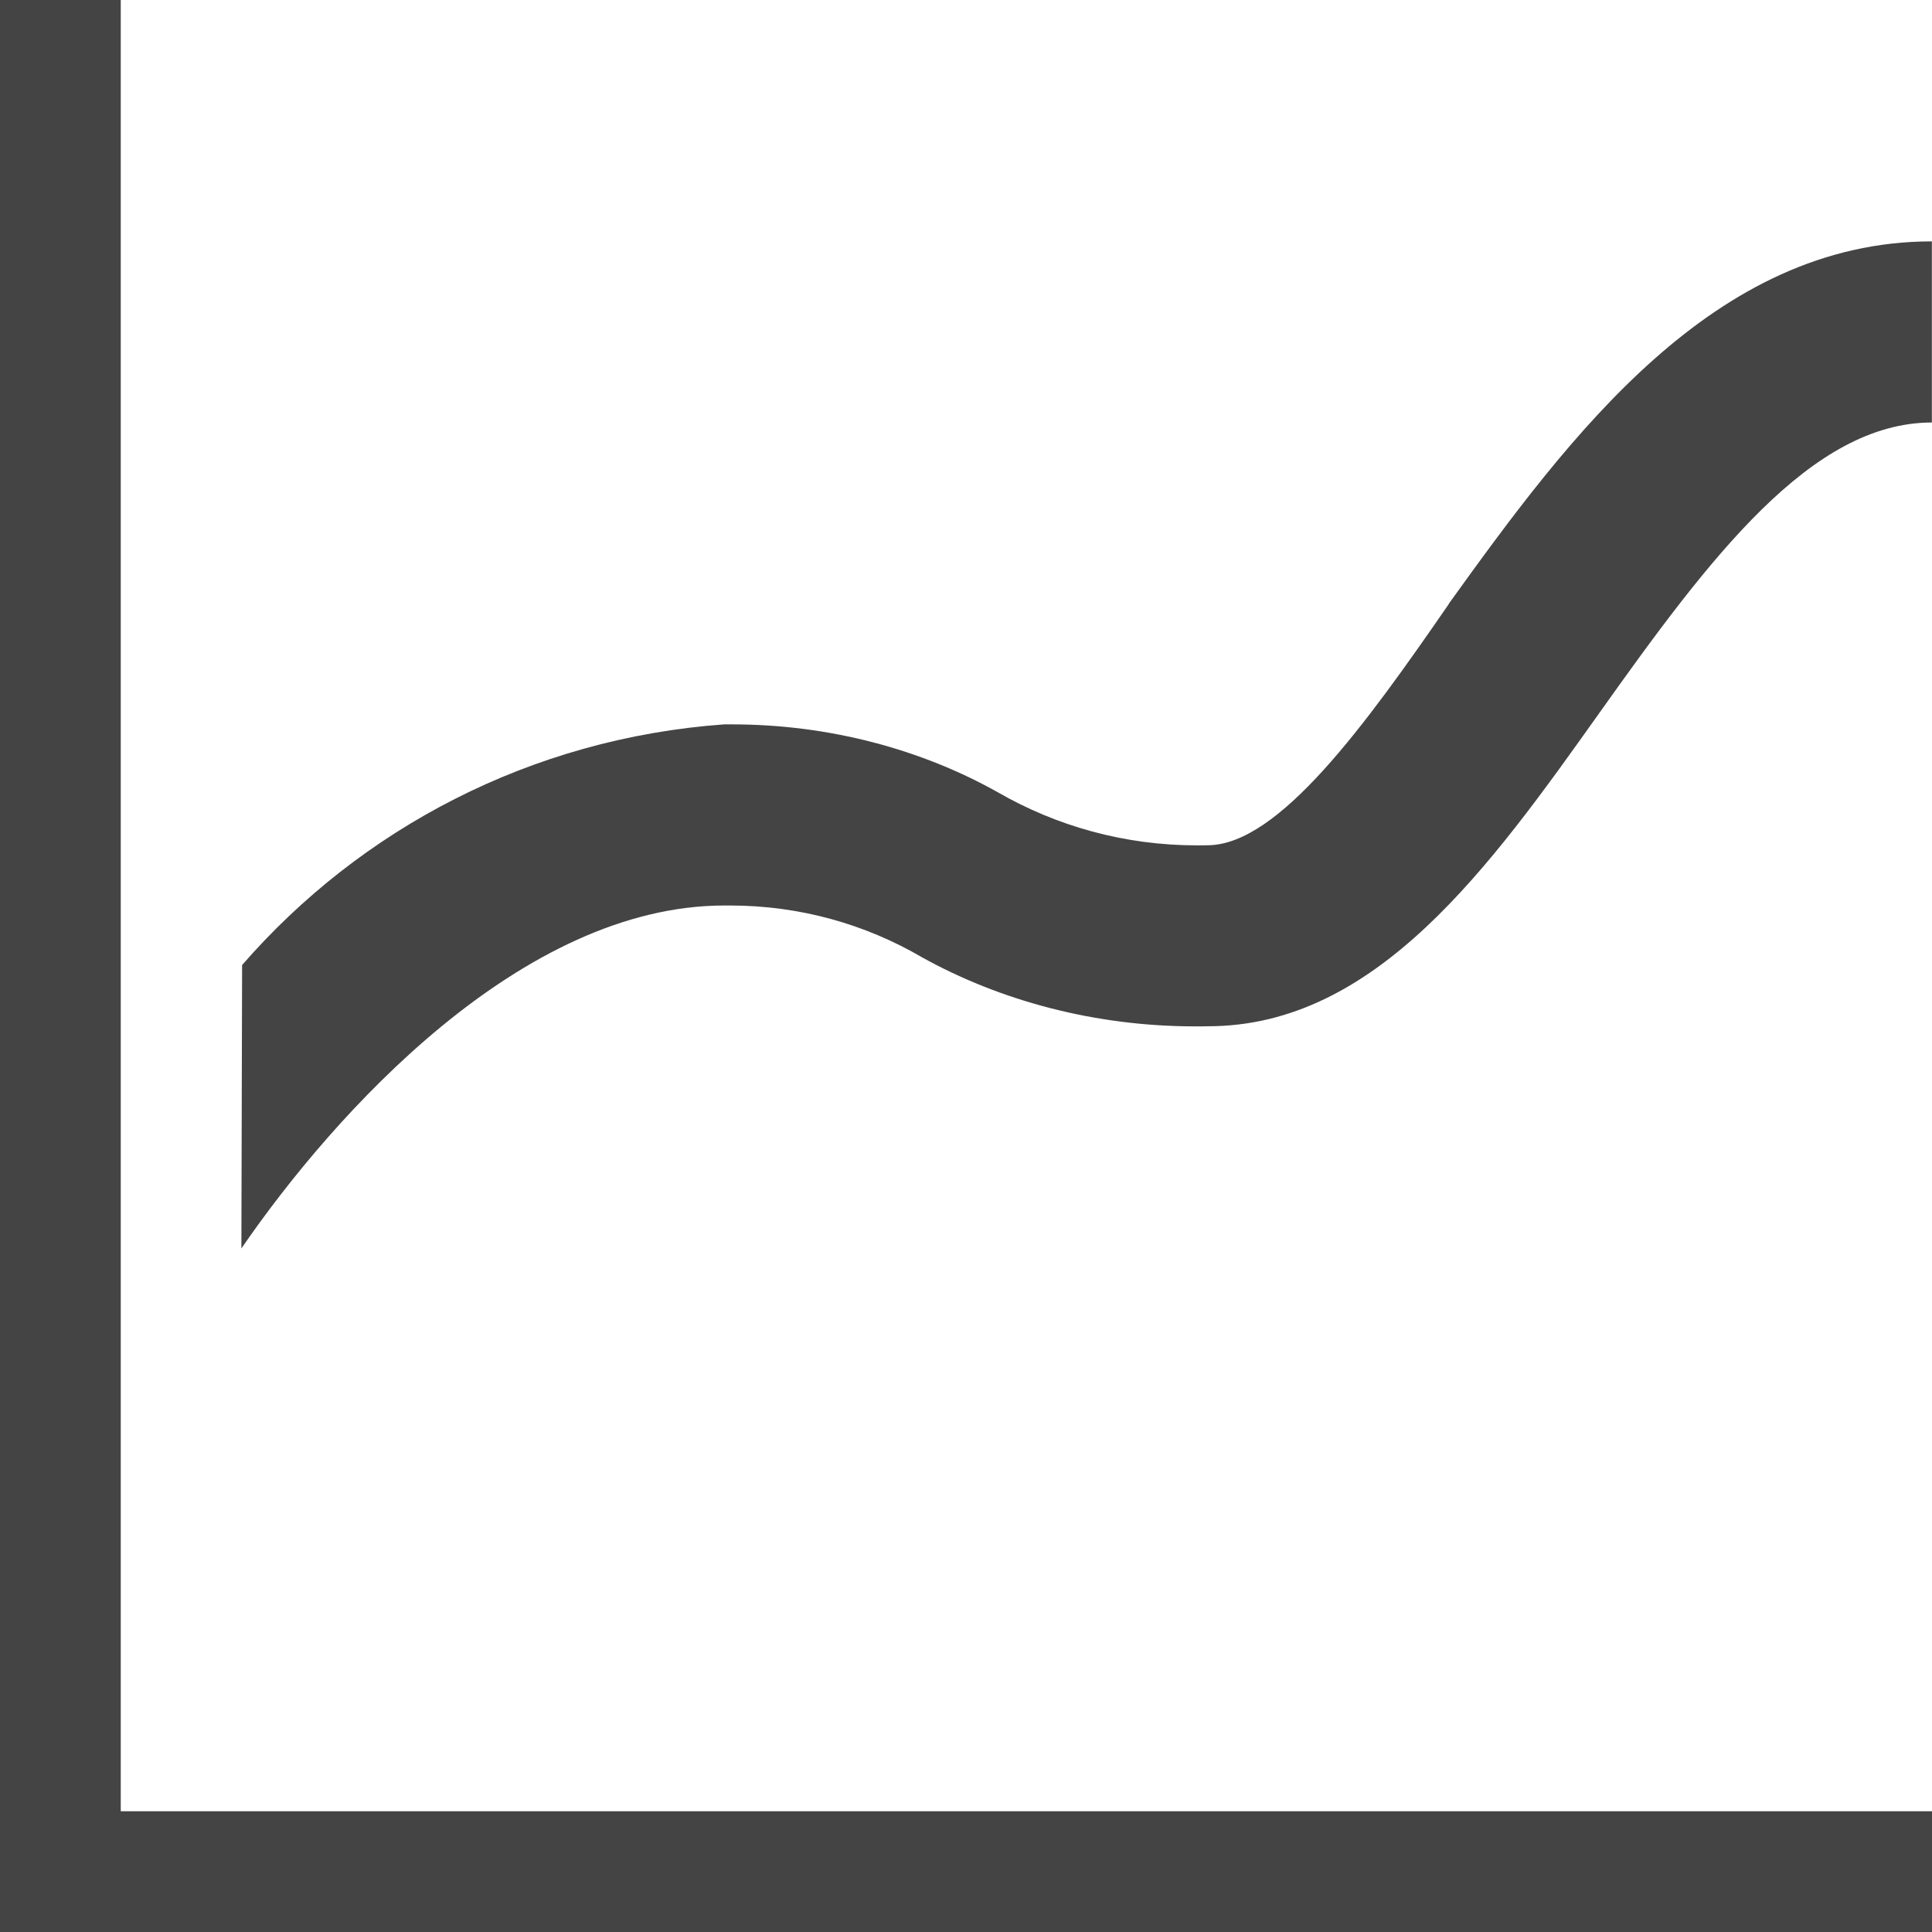
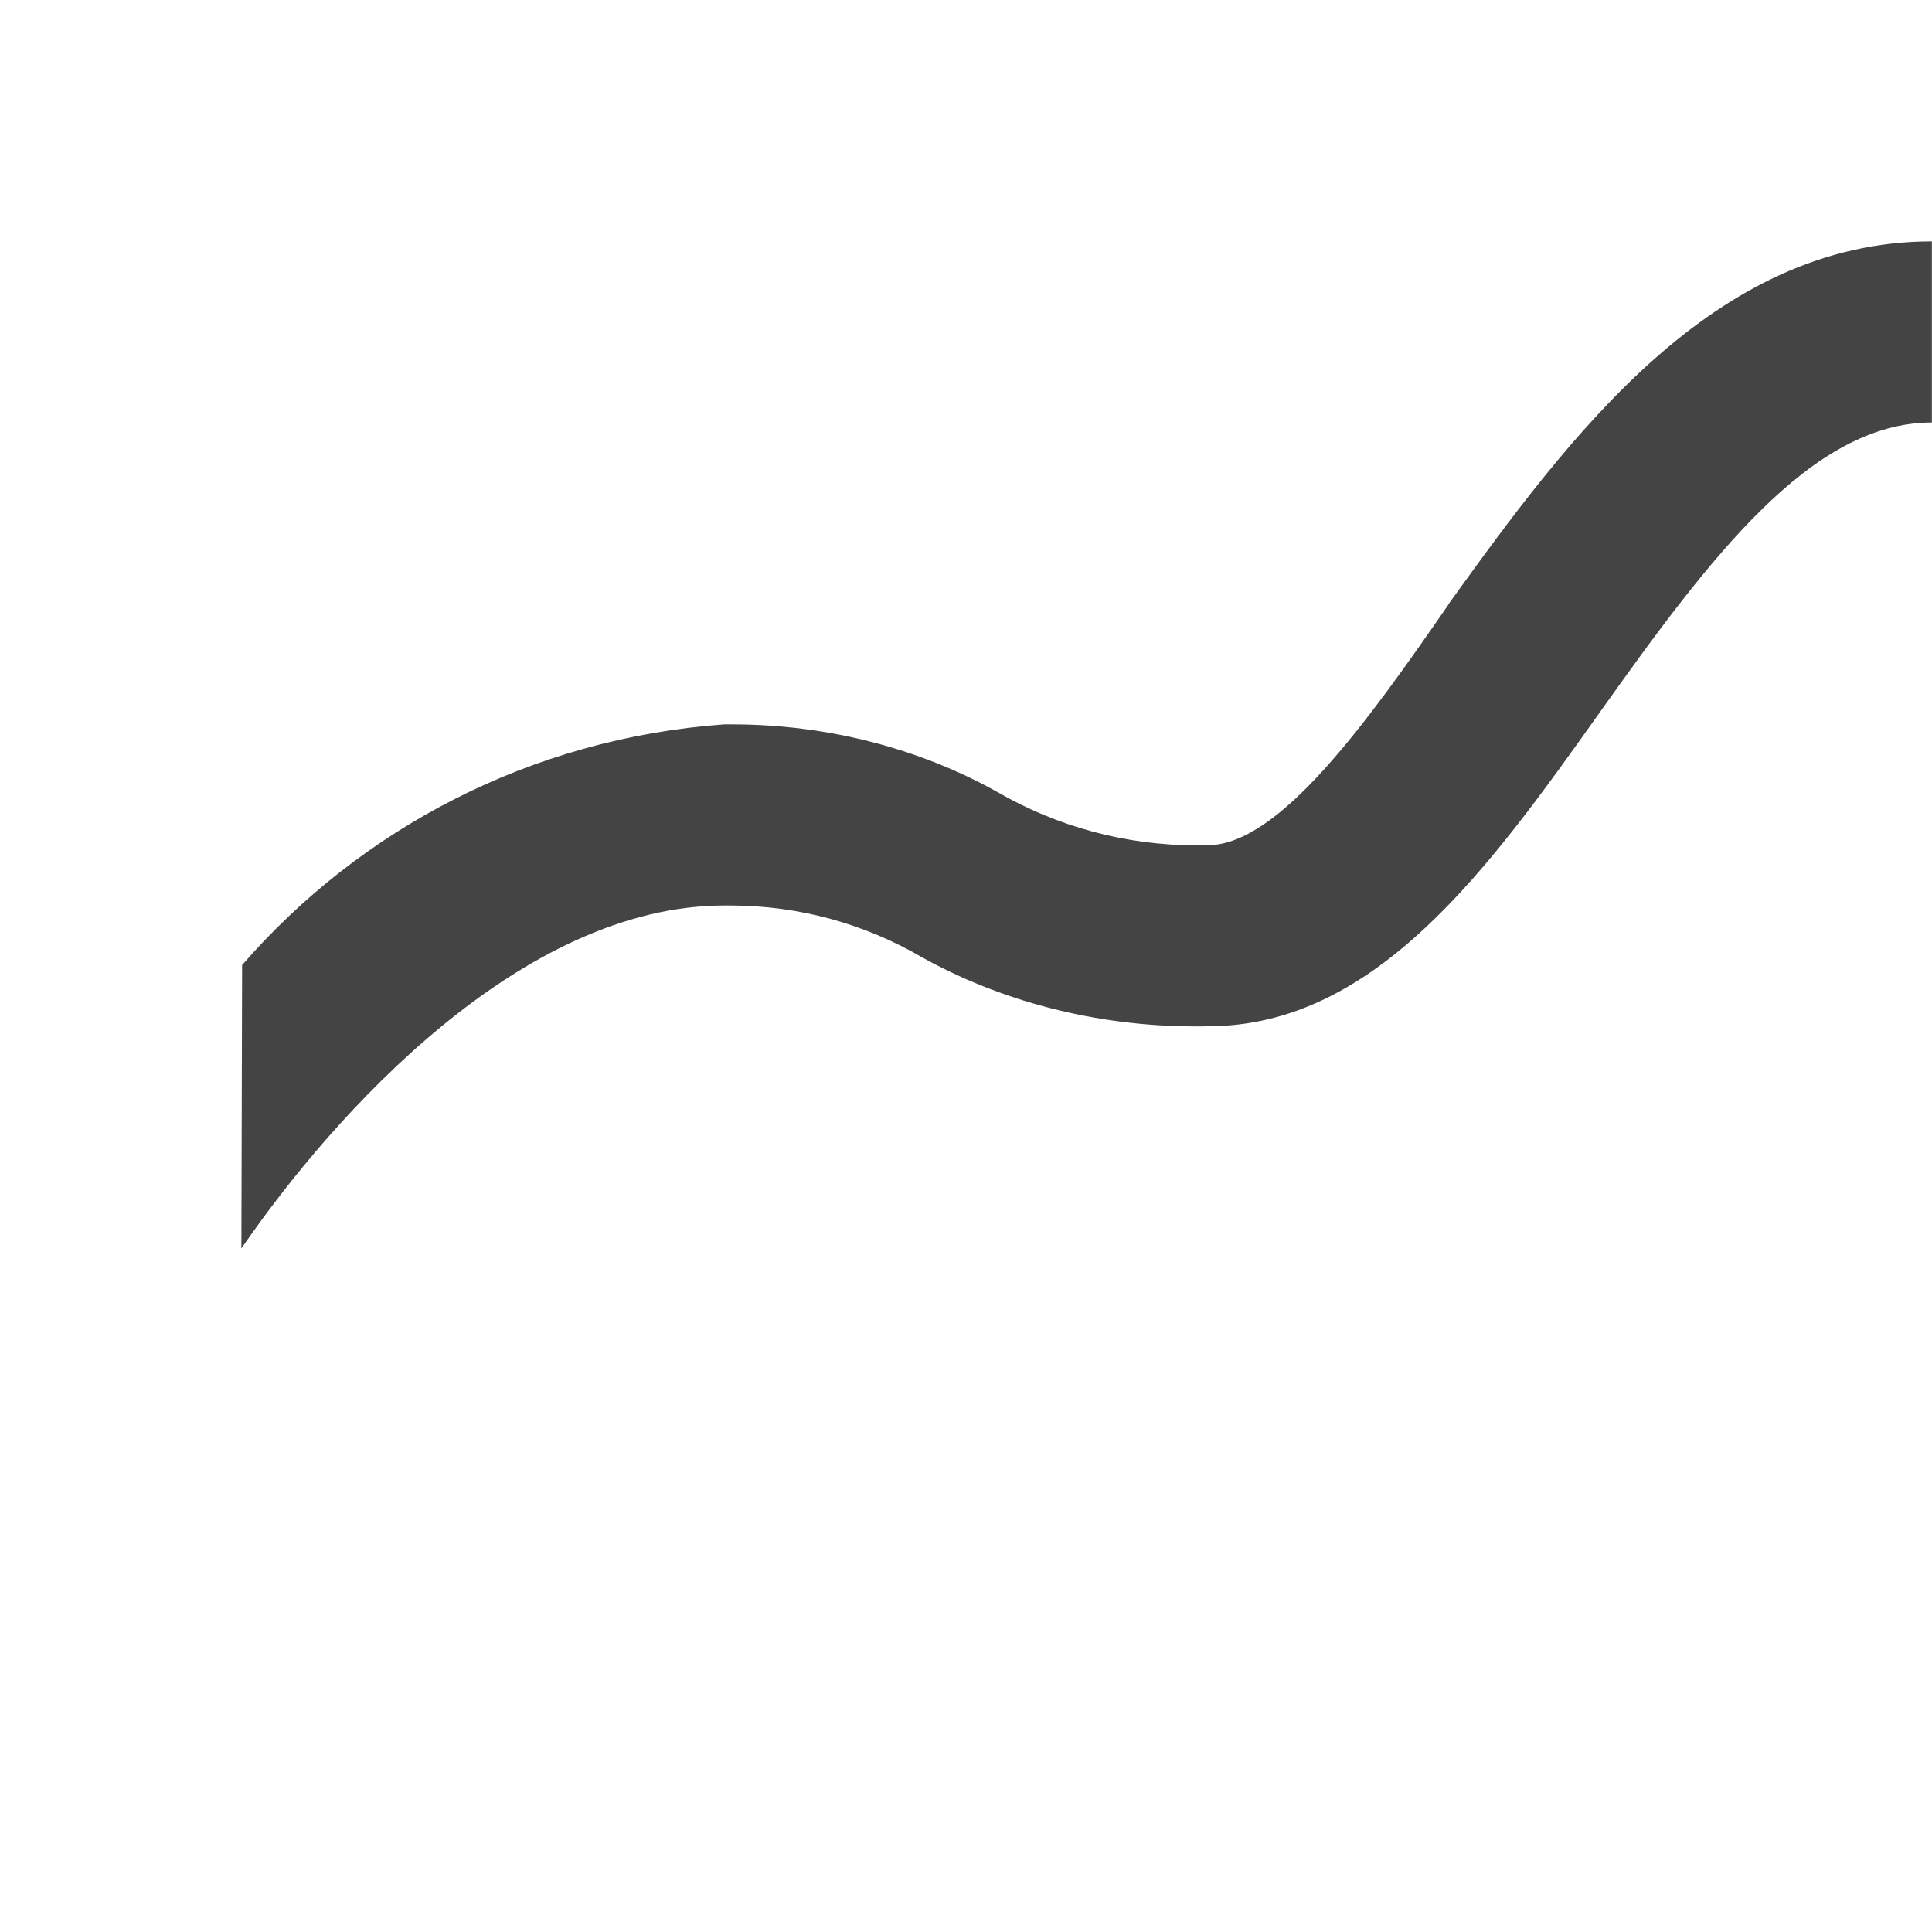
<svg xmlns="http://www.w3.org/2000/svg" width="800px" height="800px" viewBox="0 0 16 16" version="1.1">
-   <path fill="#444" d="M1 15v-15h-1v16h16v-1h-15z" />
  <path fill="#444" d="M12 5c-0.69 1-1.41 2-2 2-0.026 0.001-0.056 0.001-0.087 0.001-0.601 0-1.164-0.16-1.65-0.44-0.623-0.35-1.387-0.562-2.2-0.562-0.022 0-0.045 0-0.067 0-1.6 0.116-3.009 0.864-3.991 1.993l-0.006 2.347c0.77-1.12 2.32-2.84 4-2.84 0.014-0 0.031-0 0.048-0 0.579 0 1.121 0.156 1.587 0.428 0.643 0.358 1.429 0.573 2.264 0.573 0.035 0 0.071-0 0.106-0.001 1.395 0 2.335-1.32 3.245-2.6s1.75-2.4 2.75-2.4v-1.5c-1.81 0-3 1.61-4 3z" />
</svg>